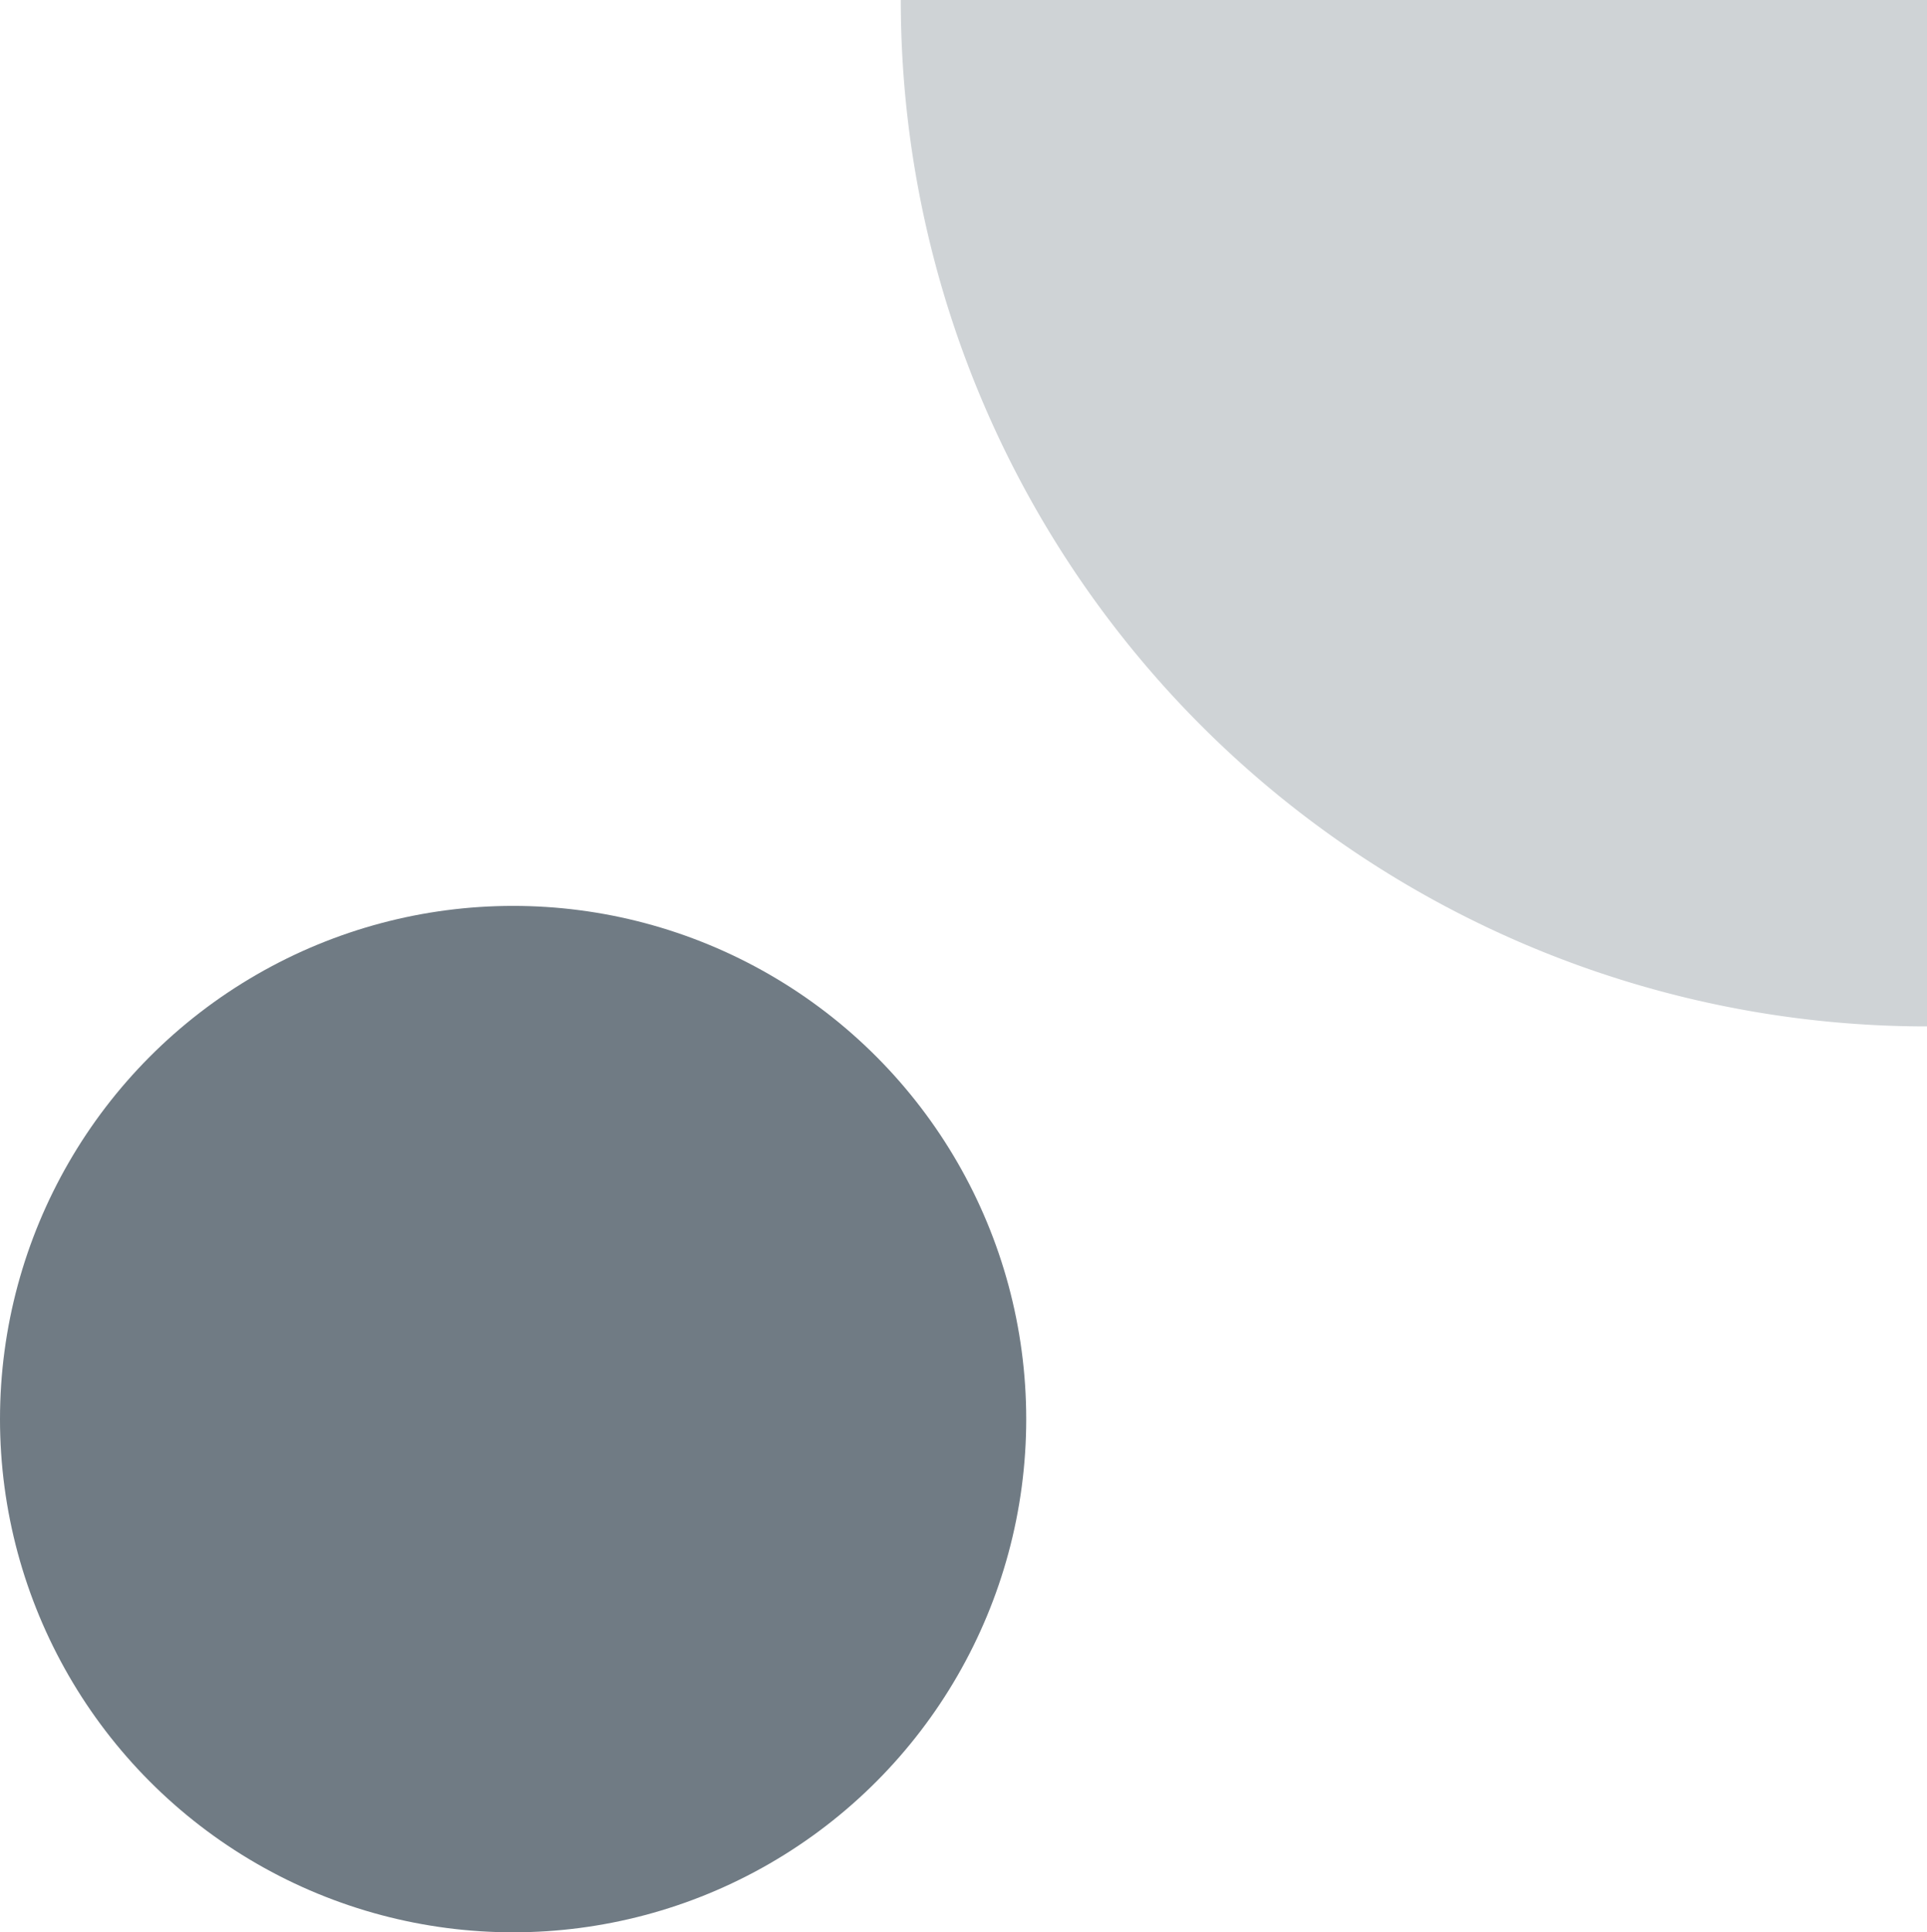
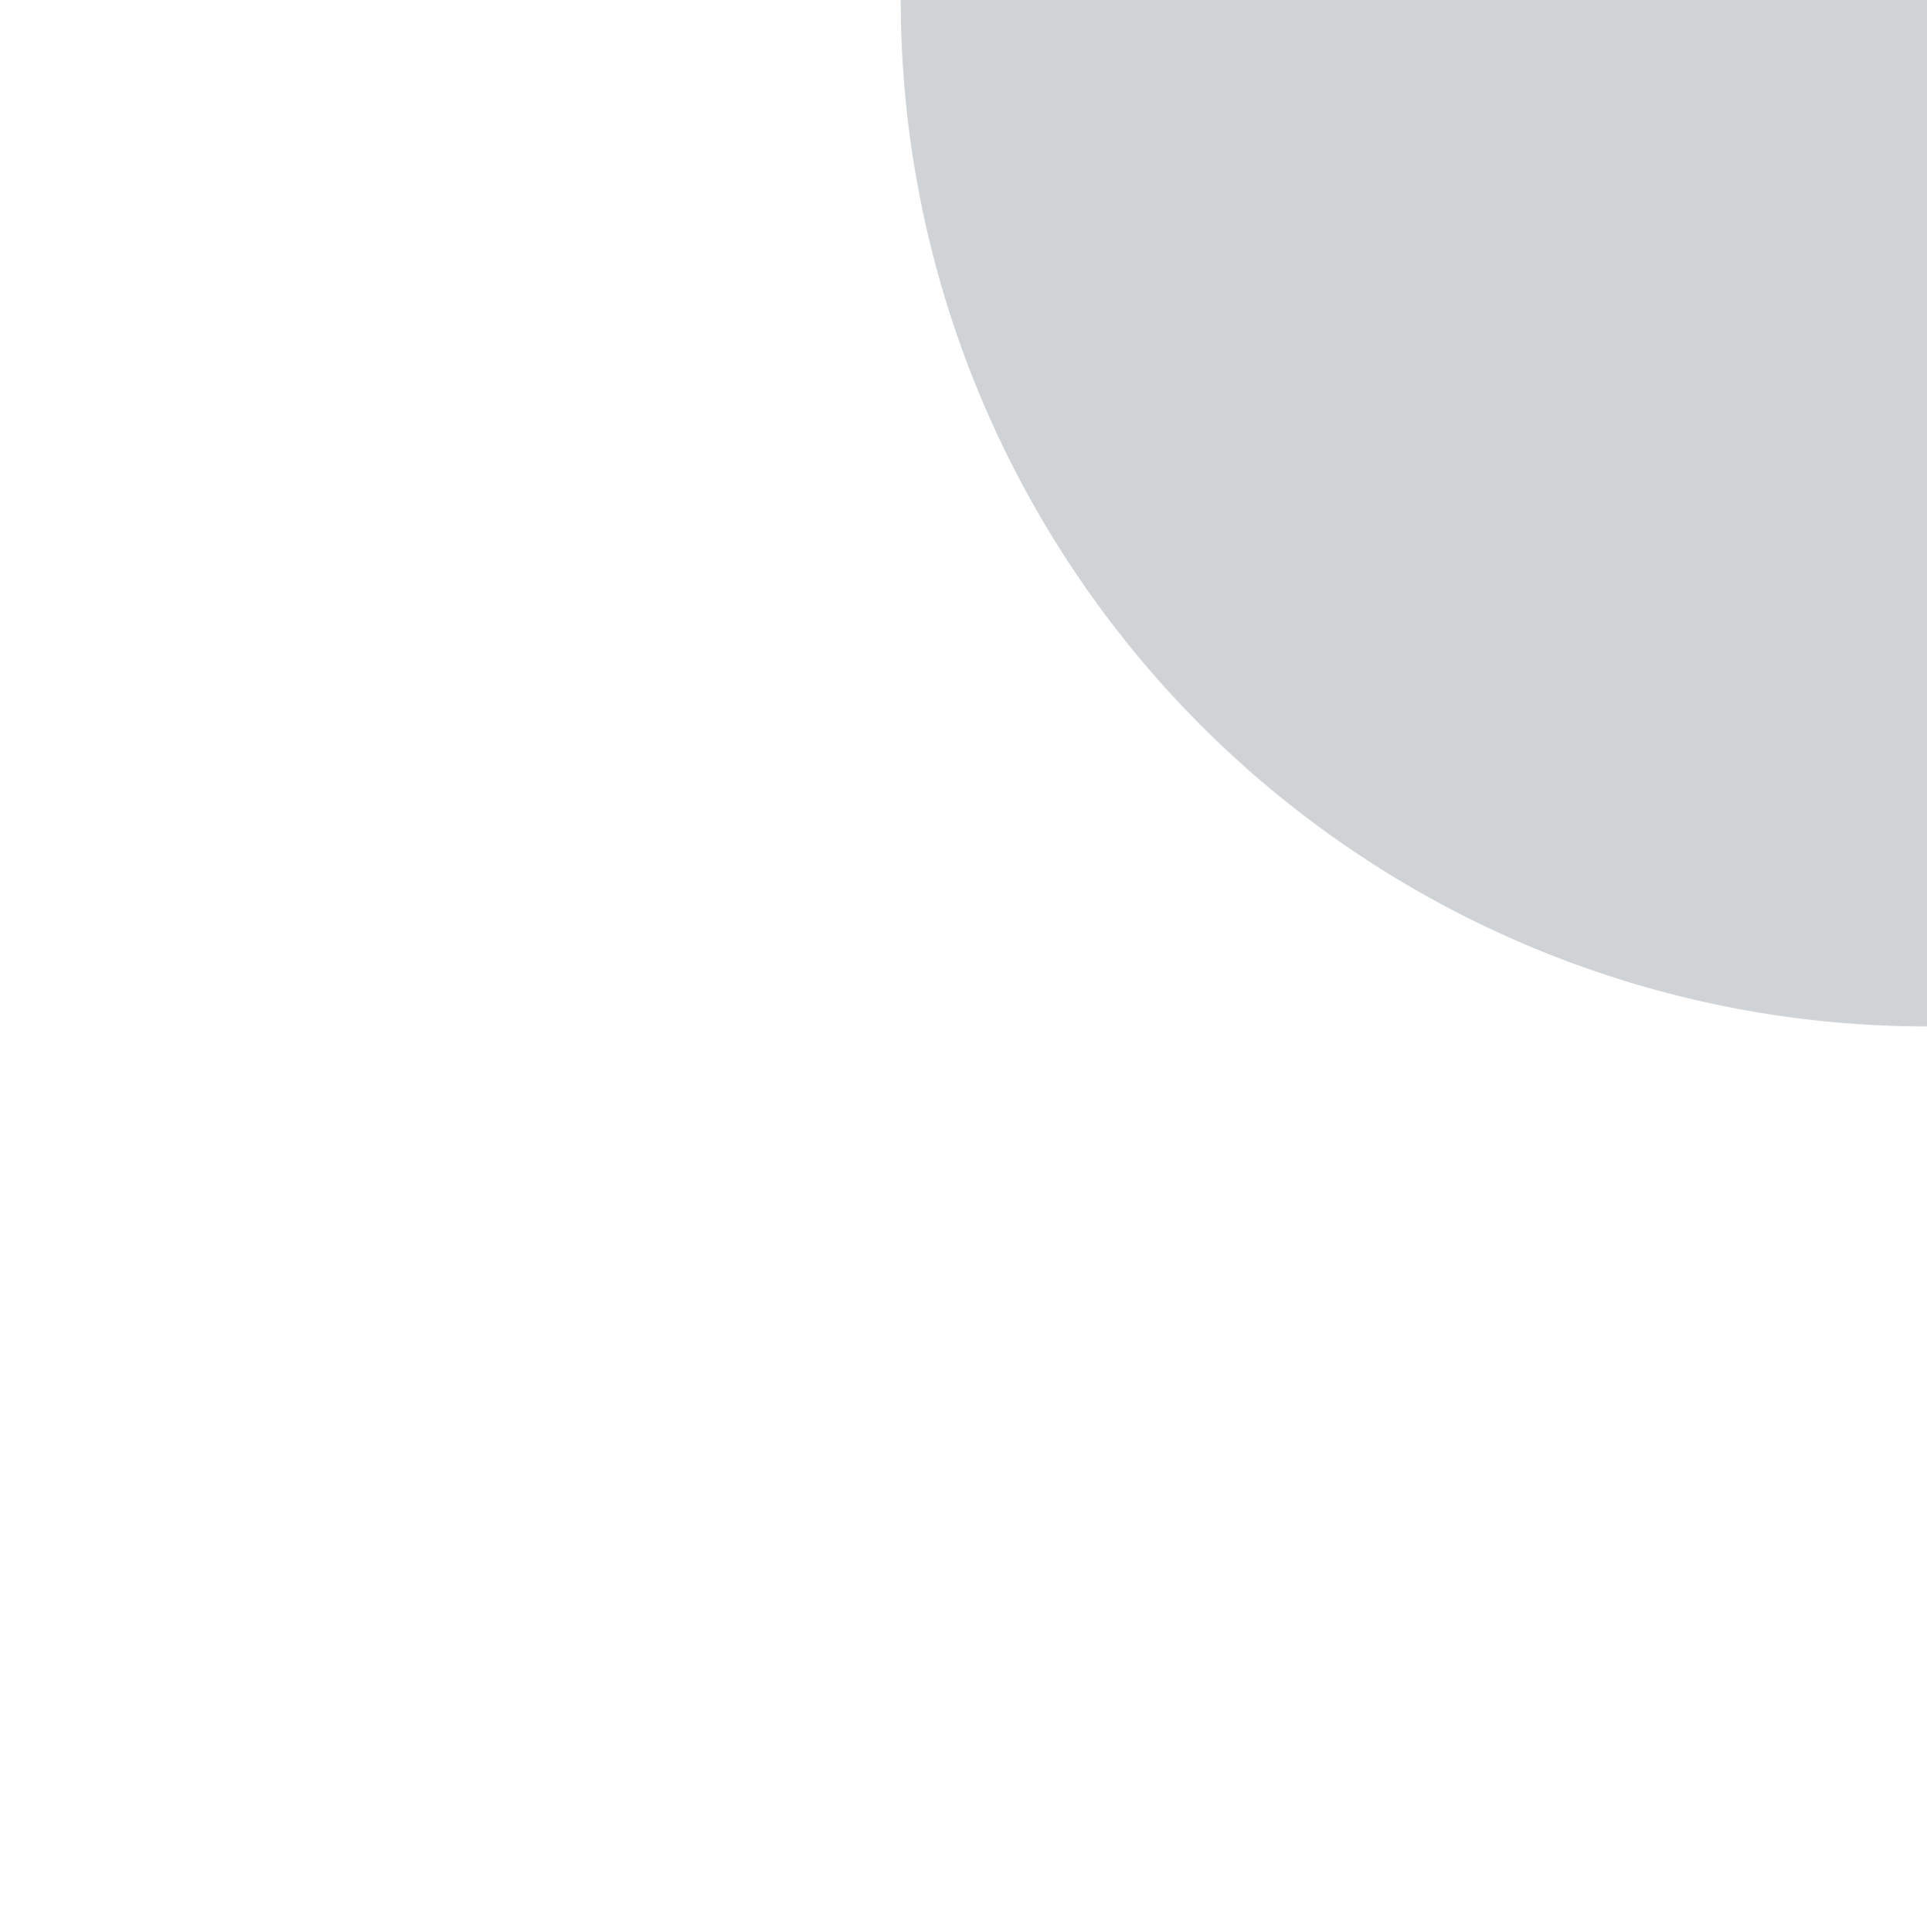
<svg xmlns="http://www.w3.org/2000/svg" width="26.931" height="27" viewBox="0 0 26.931 27">
  <g id="Group_12545" data-name="Group 12545" transform="translate(1438.464 1040.429) rotate(180)">
-     <ellipse id="Ellipse_986" data-name="Ellipse 986" cx="7.171" cy="7.171" rx="7.171" ry="7.171" transform="translate(1424.122 1013.429)" fill="#707b84" />
    <path id="Intersection_9" data-name="Intersection 9" d="M0,14.342H14.342A14.342,14.342,0,0,0,0,0Z" transform="translate(1411.533 1026.087)" fill="#cfd3d6" />
  </g>
</svg>